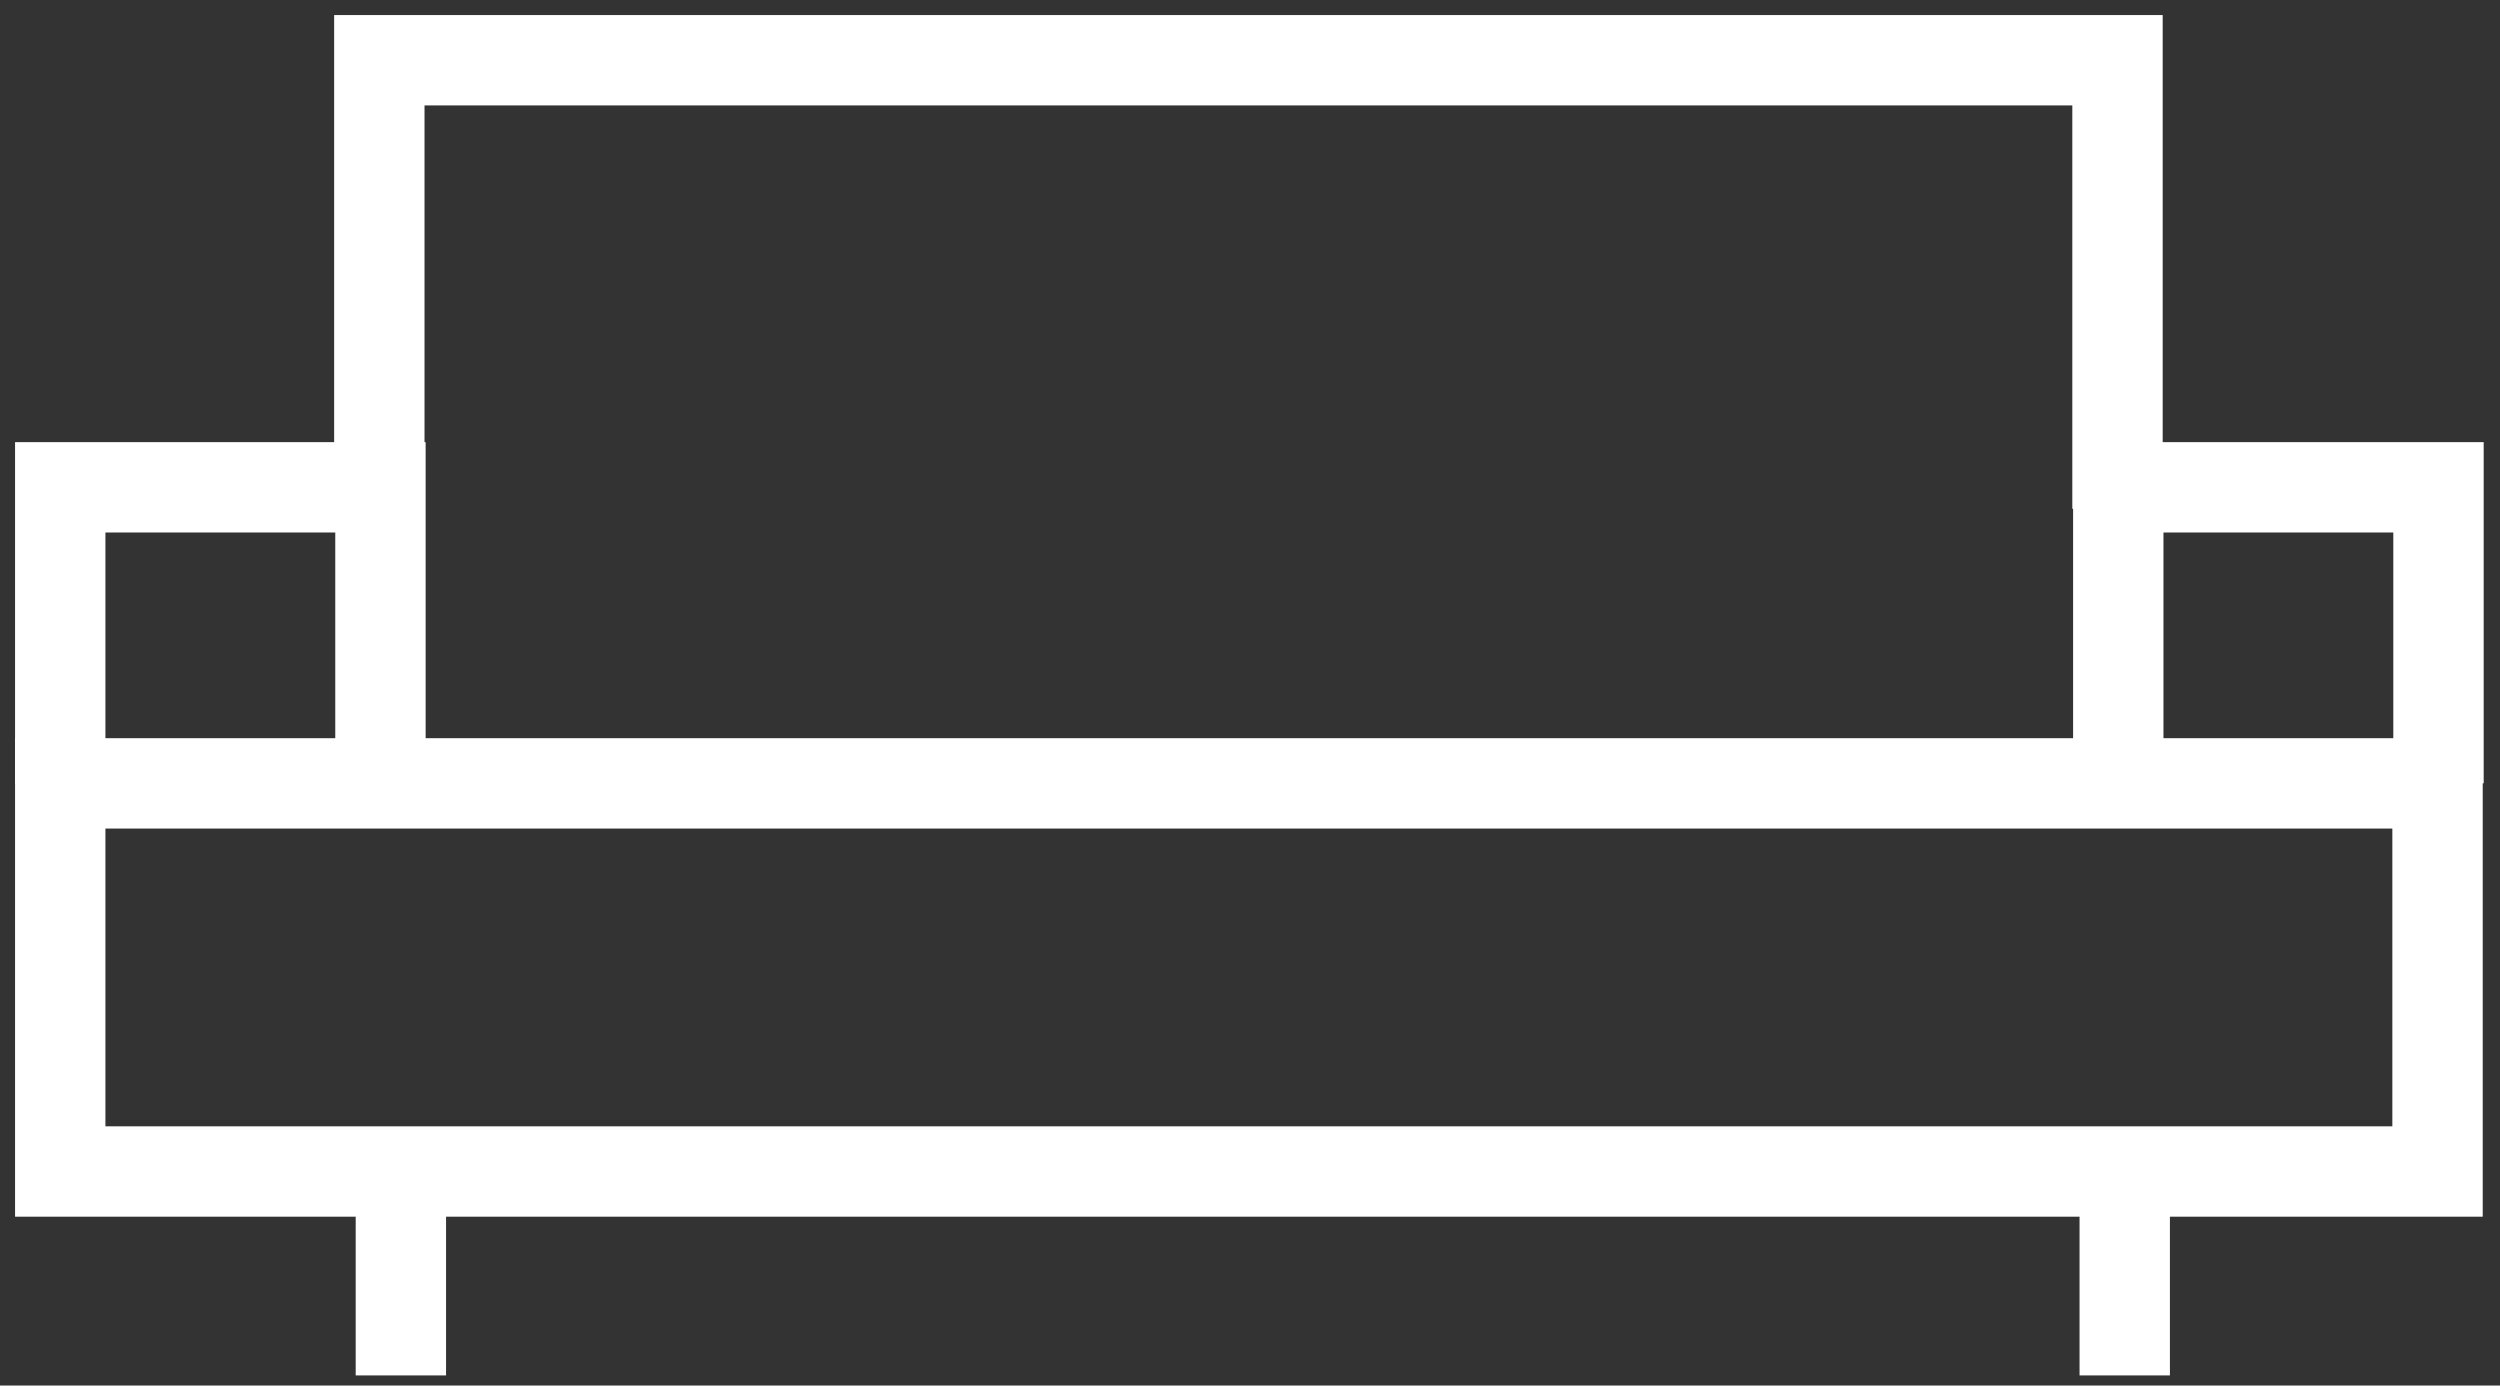
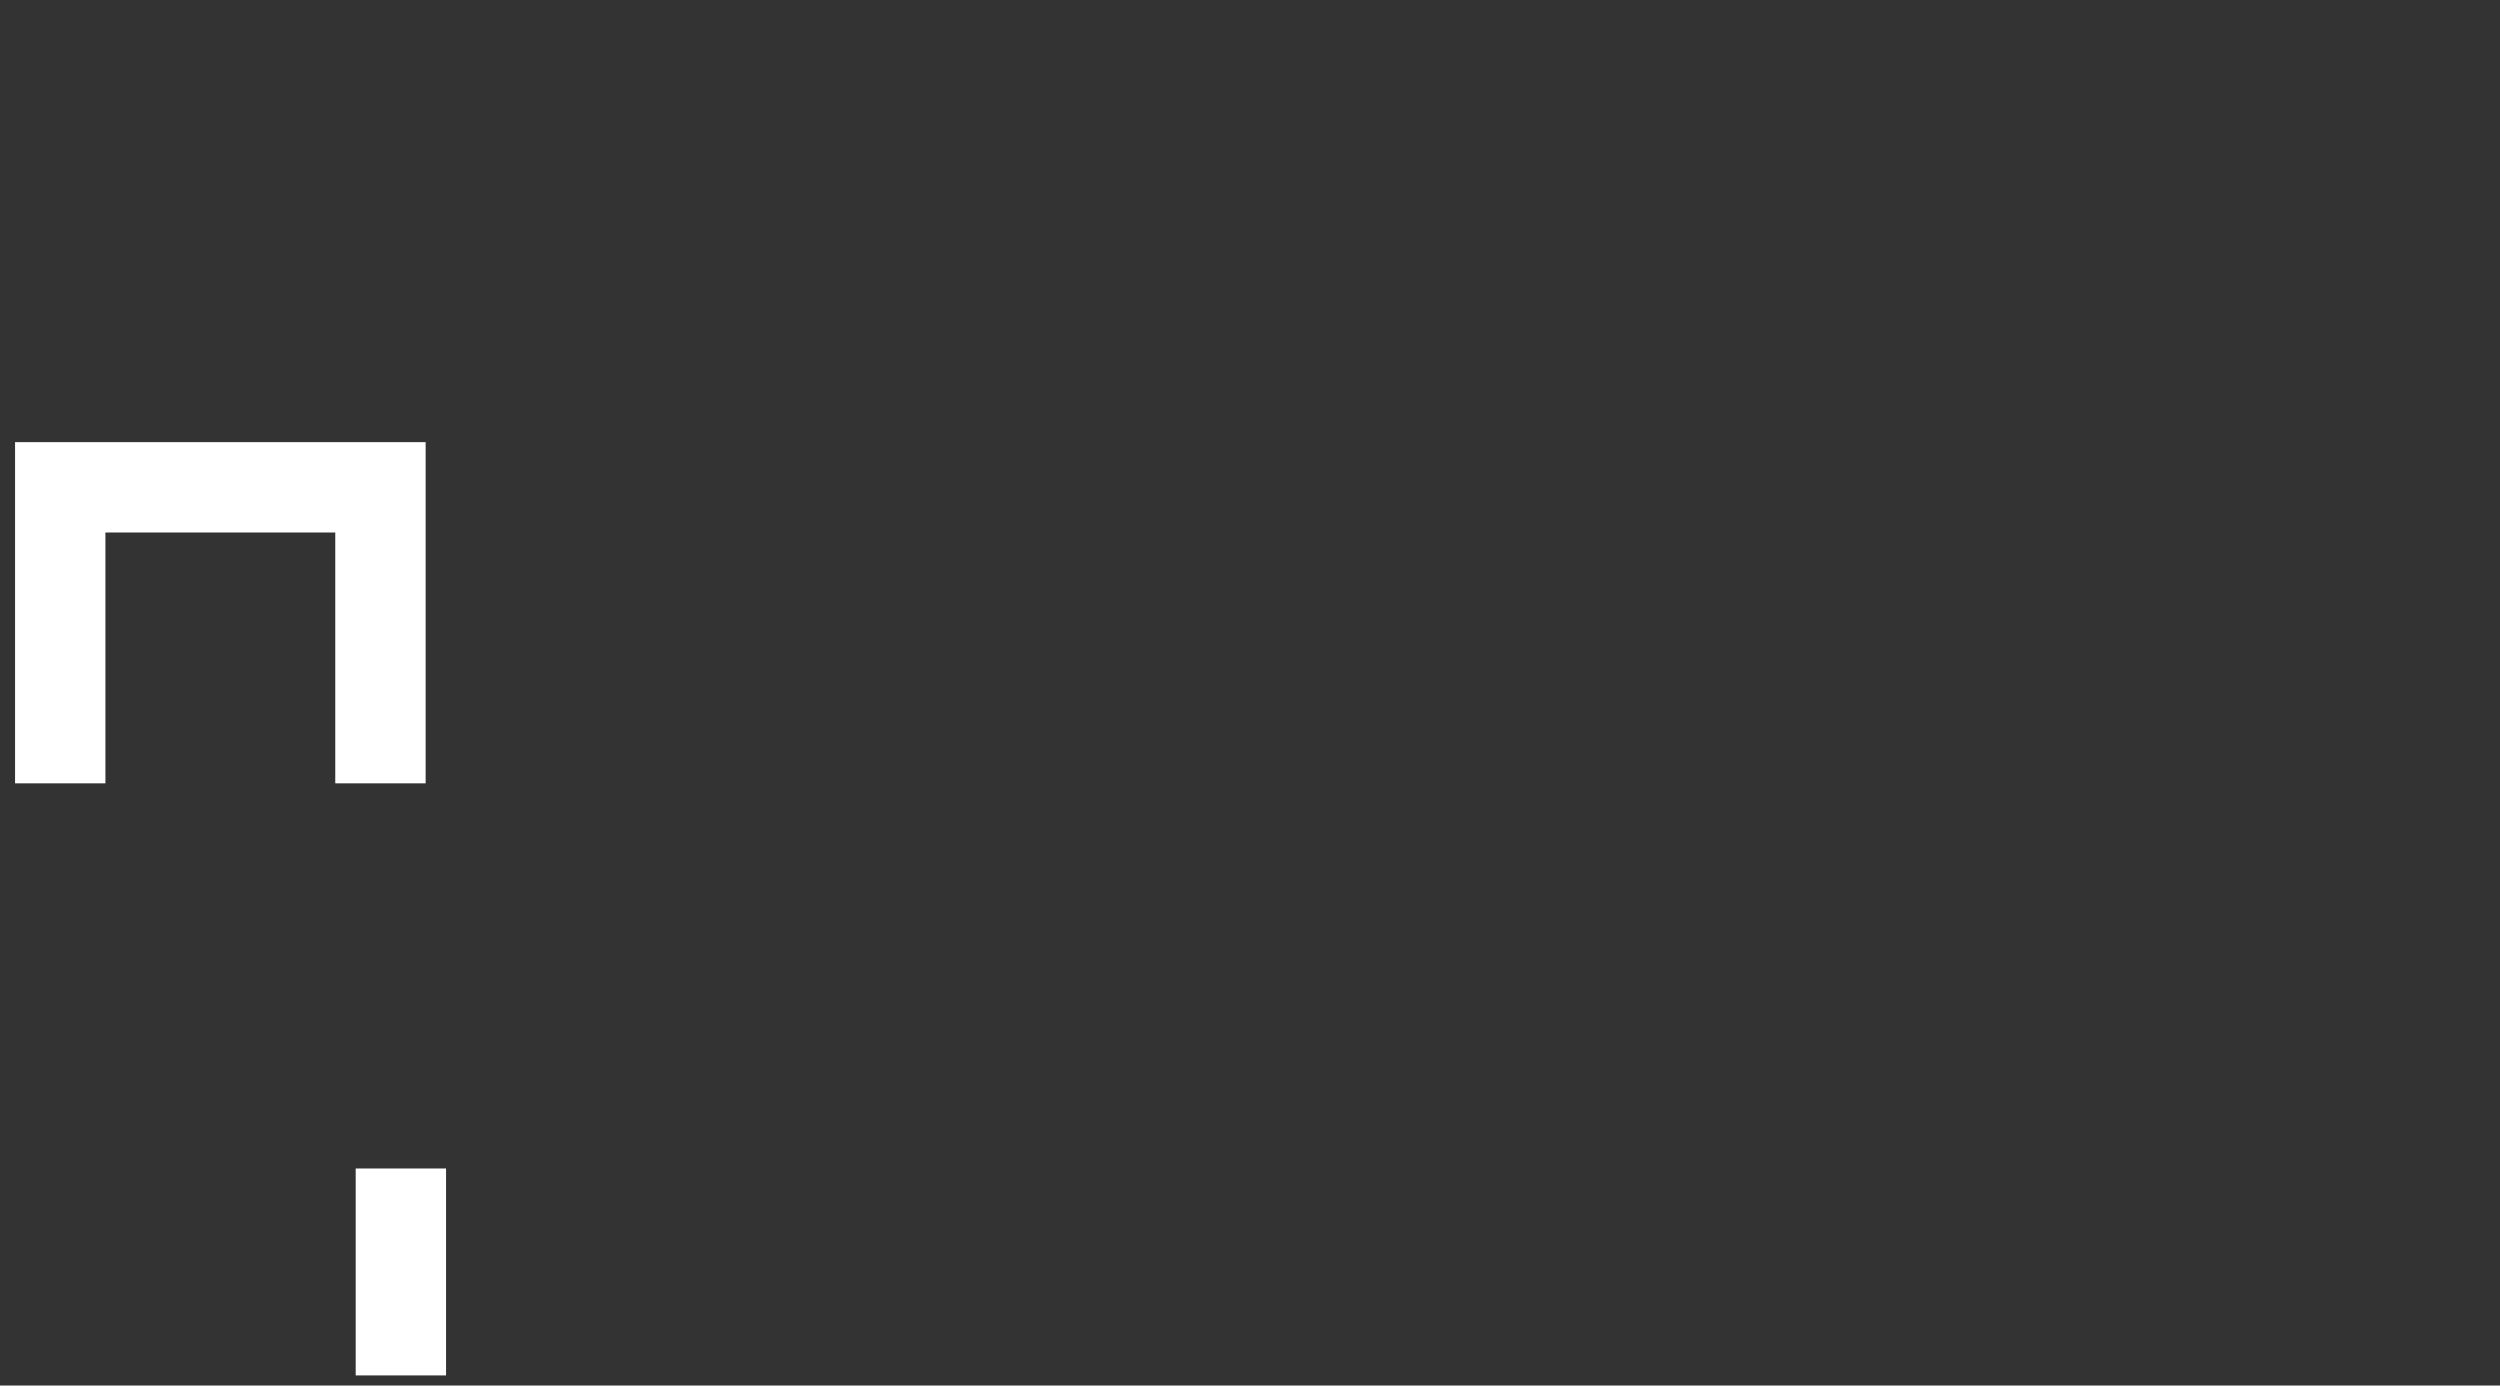
<svg xmlns="http://www.w3.org/2000/svg" width="83px" height="46px" viewBox="0 0 83 46" version="1.1">
  <rect x="0" y="0" width="83" height="46" fill="#333333" stroke="none" />
  <title>kanapék</title>
  <desc>Created with Sketch.</desc>
  <g id="Page-1" stroke="none" stroke-width="1" fill="none" fill-rule="evenodd">
    <g id="dejobutor---termekeink" transform="translate(-1204, -1114)" stroke="#FFFFFF" stroke-width="3">
      <g id="content" transform="translate(0, 200)">
        <g id="ikonok" transform="translate(589, 212)">
          <g id="kanapék" transform="translate(617, 704)">
-             <polygon id="Stroke-1" points="0 36.894 78.926 36.894 78.926 24.008 0 24.008" />
            <polyline id="Stroke-3" points="-0 24.007 -0 14.179 10.631 14.179 10.631 24.007" />
-             <polyline id="Stroke-4" points="10.594 14.891 10.594 0 68.301 0 68.301 14.891" />
-             <polyline id="Stroke-5" points="68.327 24.007 68.327 14.179 78.958 14.179 78.958 24.007" />
            <line x1="11.309" y1="36.794" x2="11.309" y2="43.664" id="Stroke-6" />
-             <line x1="68.541" y1="36.794" x2="68.541" y2="43.664" id="Stroke-7" />
          </g>
        </g>
      </g>
    </g>
  </g>
</svg>